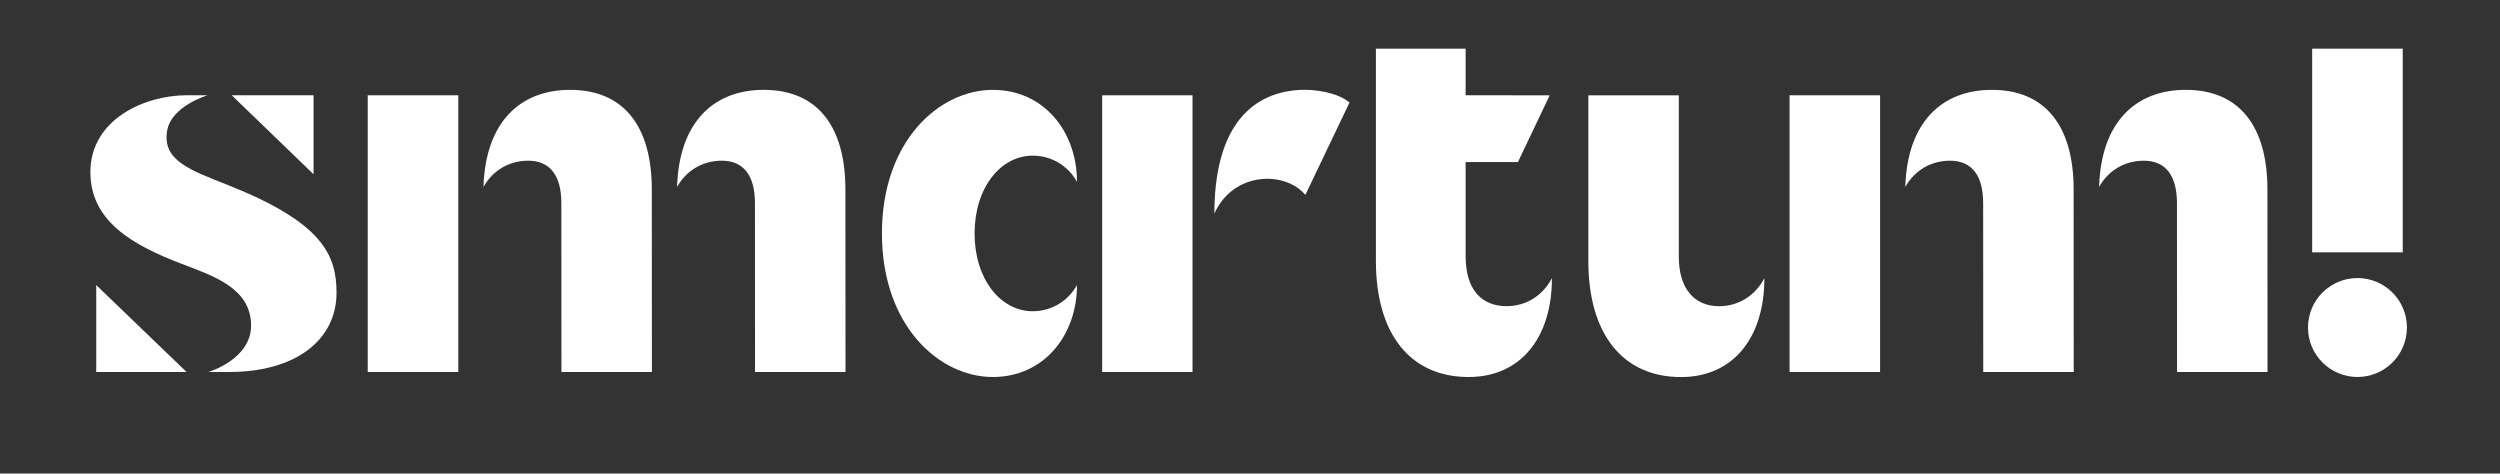
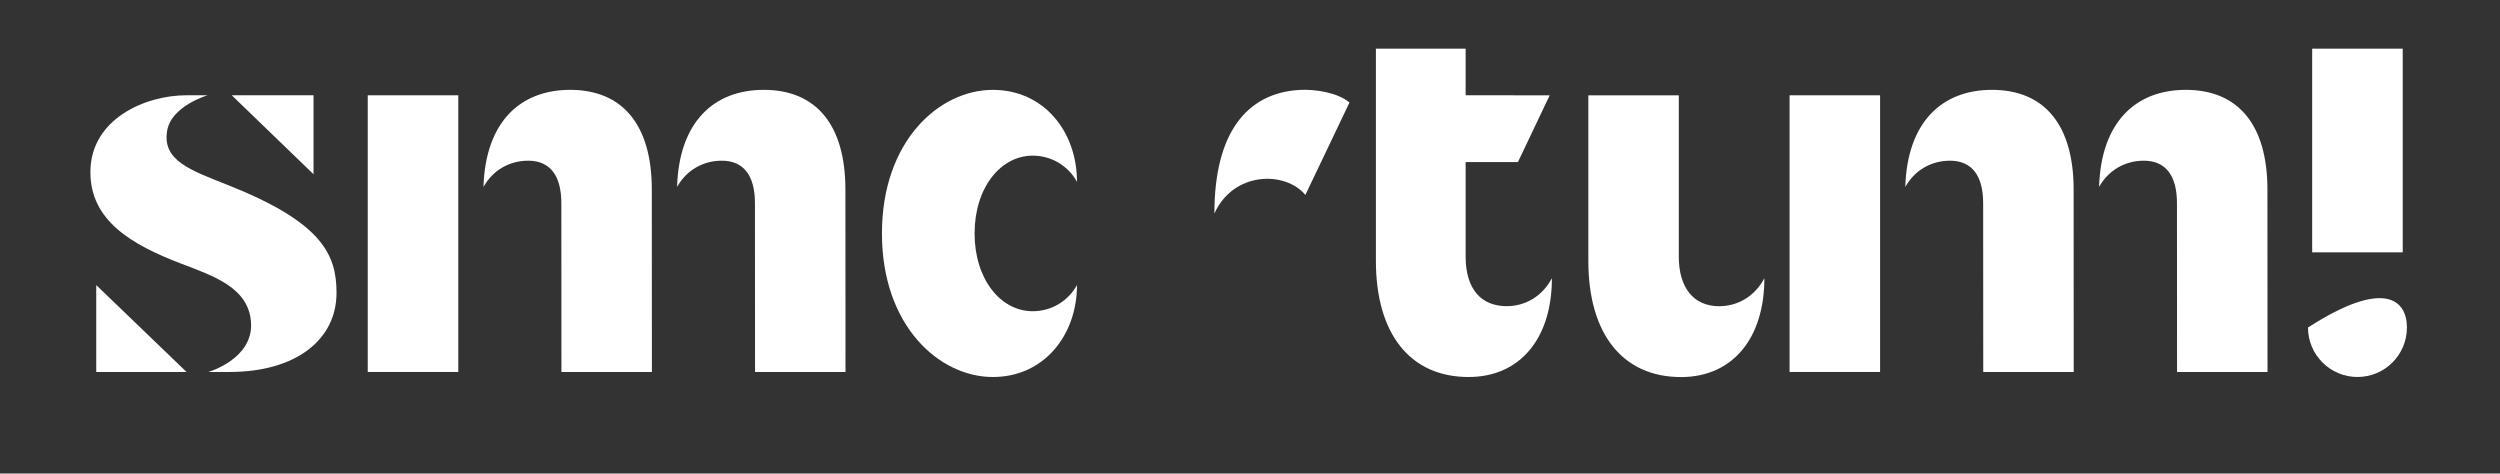
<svg xmlns="http://www.w3.org/2000/svg" width="100%" height="100%" viewBox="0 0 227 43" version="1.1" xml:space="preserve" style="fill-rule:evenodd;clip-rule:evenodd;stroke-linejoin:round;stroke-miterlimit:2;">
  <rect x="0" y="0" width="227" height="43" fill="#333333" stroke="none" />
  <g id="Logo">
    <g transform="matrix(-1,0,0,1,75.004,-0.025)">
      <rect x="33.391" y="8.678" width="8.222" height="25.122" style="fill:white;" />
    </g>
    <g transform="matrix(1,0,0,1,8.739,33.776)">
      <path d="M0,-7.889L0,0L8.199,0L0,-7.889Z" style="fill:white;fill-rule:nonzero;" />
    </g>
    <g transform="matrix(1,0,0,1,28.468,8.649)">
      <path d="M0,7.172L0,0L-7.428,0L0,7.172Z" style="fill:white;fill-rule:nonzero;" />
    </g>
    <g transform="matrix(1,0,0,1,15.168,30.509)">
      <path d="M0,-18.594C0.357,-20.893 3.688,-21.86 3.688,-21.86L1.784,-21.86C-2.034,-21.86 -6.96,-19.671 -6.96,-14.88C-6.96,-10.484 -3.241,-8.3 1.276,-6.574C4.287,-5.425 7.49,-4.357 7.629,-1.133C7.769,2.108 3.753,3.266 3.753,3.266L5.656,3.266C11.695,3.266 15.388,0.347 15.388,-3.921C15.388,-7.385 14.102,-10.305 5.54,-13.701C2.069,-15.077 -0.413,-15.93 0,-18.594" style="fill:white;fill-rule:nonzero;" />
    </g>
    <g transform="matrix(1,0,0,1,118.002,19.308)">
      <path d="M0,-11.143C-4.77,-10.869 -7.736,-7.284 -7.736,0.079L-7.736,0.08C-5.994,-3.775 -1.288,-3.788 0.525,-1.609L4.532,-9.999C3.459,-10.911 1.383,-11.223 0,-11.143" style="fill:white;fill-rule:nonzero;" />
    </g>
    <g transform="matrix(1,0,0,1,0,-0.025)">
-       <rect x="100.079" y="8.678" width="8.201" height="25.122" style="fill:white;" />
-     </g>
+       </g>
    <g transform="matrix(1,0,0,1,76.763,24.722)">
      <path d="M0,-7.511C0,-13.349 -2.622,-16.564 -7.414,-16.564C-11.975,-16.564 -15.102,-13.613 -15.282,-7.782L-15.282,-7.751C-14.428,-9.277 -12.922,-10.131 -11.225,-10.131C-9.243,-10.131 -8.214,-8.783 -8.214,-6.276L-8.205,9.053L0.009,9.053L0,-7.511Z" style="fill:white;fill-rule:nonzero;" />
    </g>
    <g transform="matrix(1,0,0,1,59.184,24.722)">
      <path d="M0,-7.511C0,-13.349 -2.622,-16.564 -7.414,-16.564C-11.975,-16.564 -15.102,-13.613 -15.282,-7.782L-15.282,-7.751C-14.428,-9.277 -12.922,-10.131 -11.225,-10.131C-9.243,-10.131 -8.214,-8.783 -8.214,-6.276L-8.205,9.053L0.009,9.053L0,-7.511Z" style="fill:white;fill-rule:nonzero;" />
    </g>
    <g transform="matrix(1,0,0,1,136.807,10.85)">
      <path d="M0,16.95C-2.325,16.95 -3.727,15.393 -3.727,12.446L-3.727,3.866L1.021,3.866L3.905,-2.195L-3.727,-2.199L-3.727,-6.432L-11.875,-6.432L-11.875,12.843C-11.875,19.473 -8.758,23.382 -3.464,23.382C1.286,23.382 4.106,19.79 4.106,14.422L4.106,14.409C3.248,16.035 1.715,16.95 0,16.95" style="fill:white;fill-rule:nonzero;" />
    </g>
    <g transform="matrix(1,0,0,1,93.768,14.133)">
      <path d="M0,14.126C-2.924,14.126 -5.276,11.202 -5.276,7.063C-5.276,2.924 -2.924,0 0,0C1.768,0 3.251,0.972 4.023,2.38C4.023,-2.219 0.988,-5.973 -3.617,-5.973C-8.479,-5.973 -13.688,-1.344 -13.688,7.063C-13.688,15.469 -8.479,20.099 -3.617,20.099C0.988,20.099 4.023,16.345 4.023,11.745C3.251,13.154 1.768,14.126 0,14.126" style="fill:white;fill-rule:nonzero;" />
    </g>
    <g transform="matrix(1,0,0,1,160.204,17.63)">
      <path d="M0,7.633C-0.859,9.259 -2.393,10.174 -4.107,10.174C-6.433,10.174 -7.769,8.491 -7.769,5.671L-7.769,-8.974L-15.982,-8.974L-15.982,6.068C-15.982,12.697 -12.865,16.607 -7.57,16.607C-2.821,16.607 0,13.014 0,7.647L0,7.633Z" style="fill:white;fill-rule:nonzero;" />
    </g>
    <g transform="matrix(-1,0,0,1,162.493,33.775)">
      <rect x="-8.219" y="-25.122" width="8.219" height="25.122" style="fill:white;" />
    </g>
    <g transform="matrix(1,0,0,1,188.285,24.721)">
      <path d="M0,-7.509C0,-13.348 -2.623,-16.563 -7.415,-16.563C-11.976,-16.563 -15.103,-13.611 -15.282,-7.781L-15.282,-7.75C-14.428,-9.276 -12.922,-10.13 -11.225,-10.13C-9.244,-10.13 -8.214,-8.782 -8.214,-6.275L-8.206,9.054L0.008,9.054L0,-7.509Z" style="fill:white;fill-rule:nonzero;" />
    </g>
    <g transform="matrix(1,0,0,1,205.882,24.722)">
      <path d="M0,-7.511C0,-13.35 -2.623,-16.564 -7.415,-16.564C-11.976,-16.564 -15.103,-13.613 -15.282,-7.782L-15.282,-7.752C-14.429,-9.277 -12.922,-10.131 -11.226,-10.131C-9.244,-10.131 -8.214,-8.783 -8.214,-6.276L-8.206,9.053L0.008,9.053L0,-7.511Z" style="fill:white;fill-rule:nonzero;" />
    </g>
    <g transform="matrix(0,1,1,0,214.058,25.247)">
-       <path d="M4.491,-4.492C2.011,-4.492 0,-2.481 0,-0.001C0,2.48 2.011,4.491 4.491,4.491C6.972,4.491 8.983,2.48 8.983,-0.001C8.983,-2.481 6.972,-4.492 4.491,-4.492" style="fill:white;fill-rule:nonzero;" />
+       <path d="M4.491,-4.492C0,2.48 2.011,4.491 4.491,4.491C6.972,4.491 8.983,2.48 8.983,-0.001C8.983,-2.481 6.972,-4.492 4.491,-4.492" style="fill:white;fill-rule:nonzero;" />
    </g>
    <g transform="matrix(-1,0,0,1,428.113,-15.122)">
      <rect x="209.946" y="19.54" width="8.221" height="18.495" style="fill:white;" />
    </g>
  </g>
</svg>